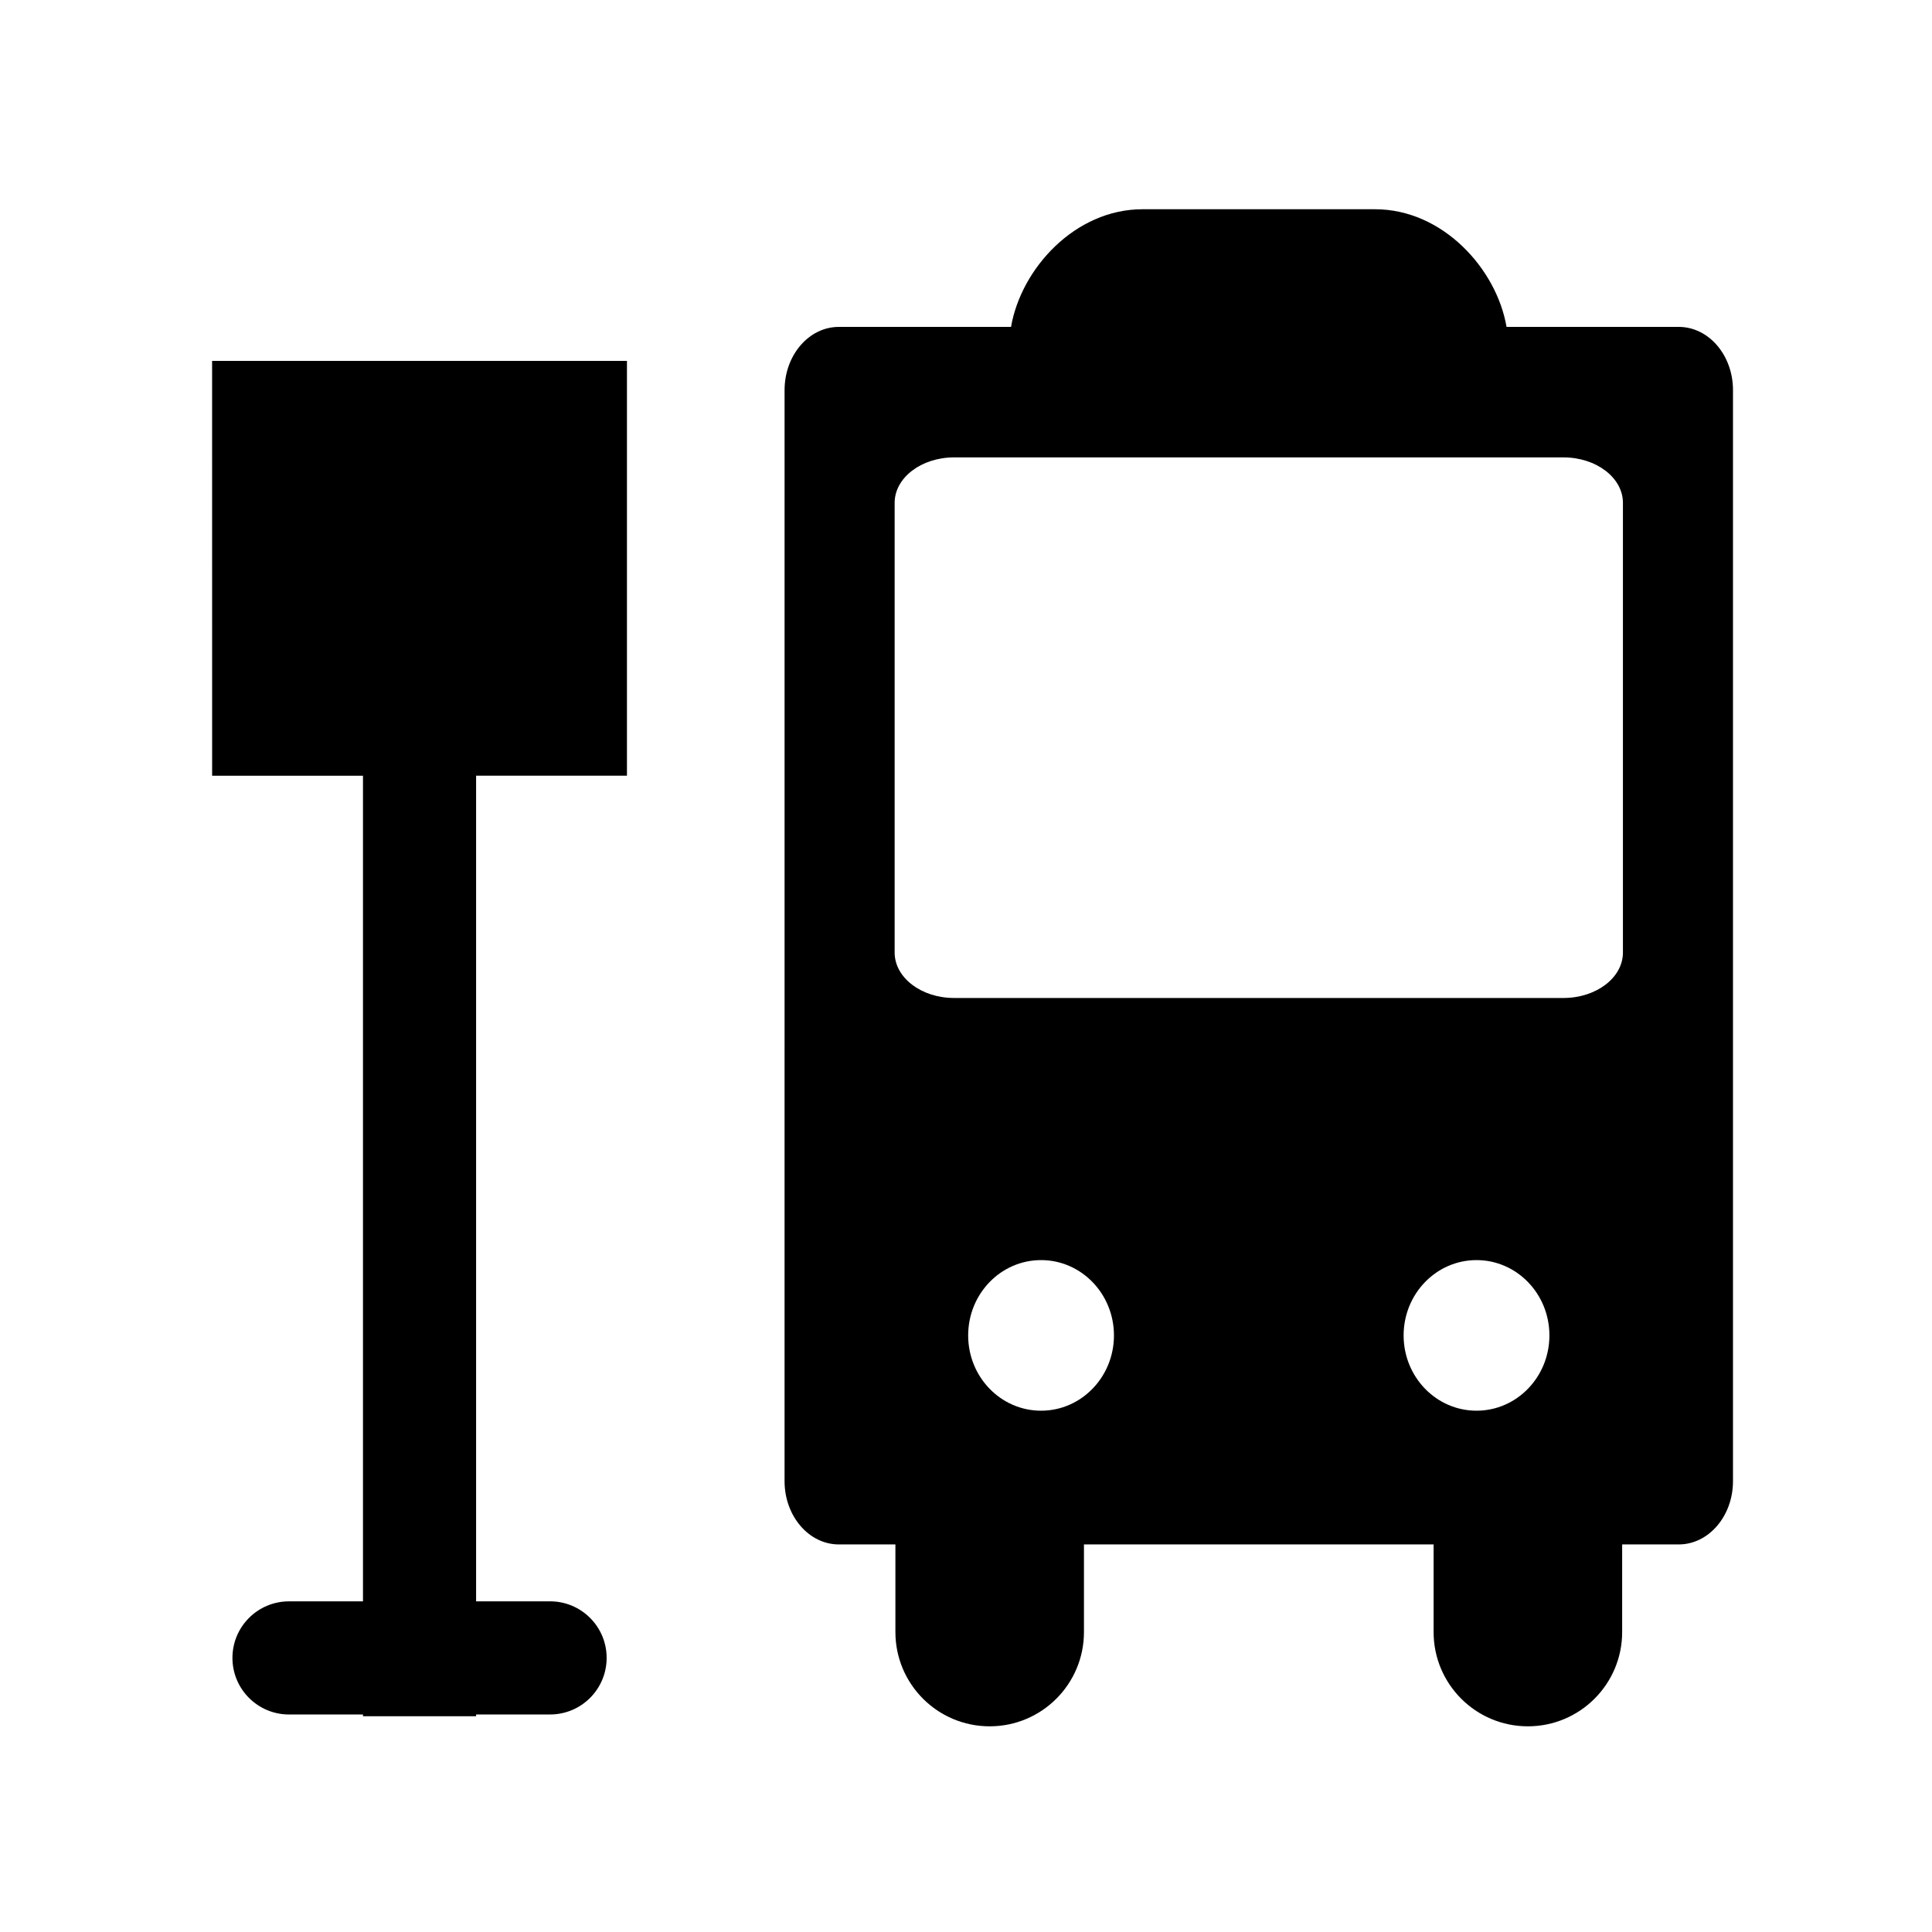
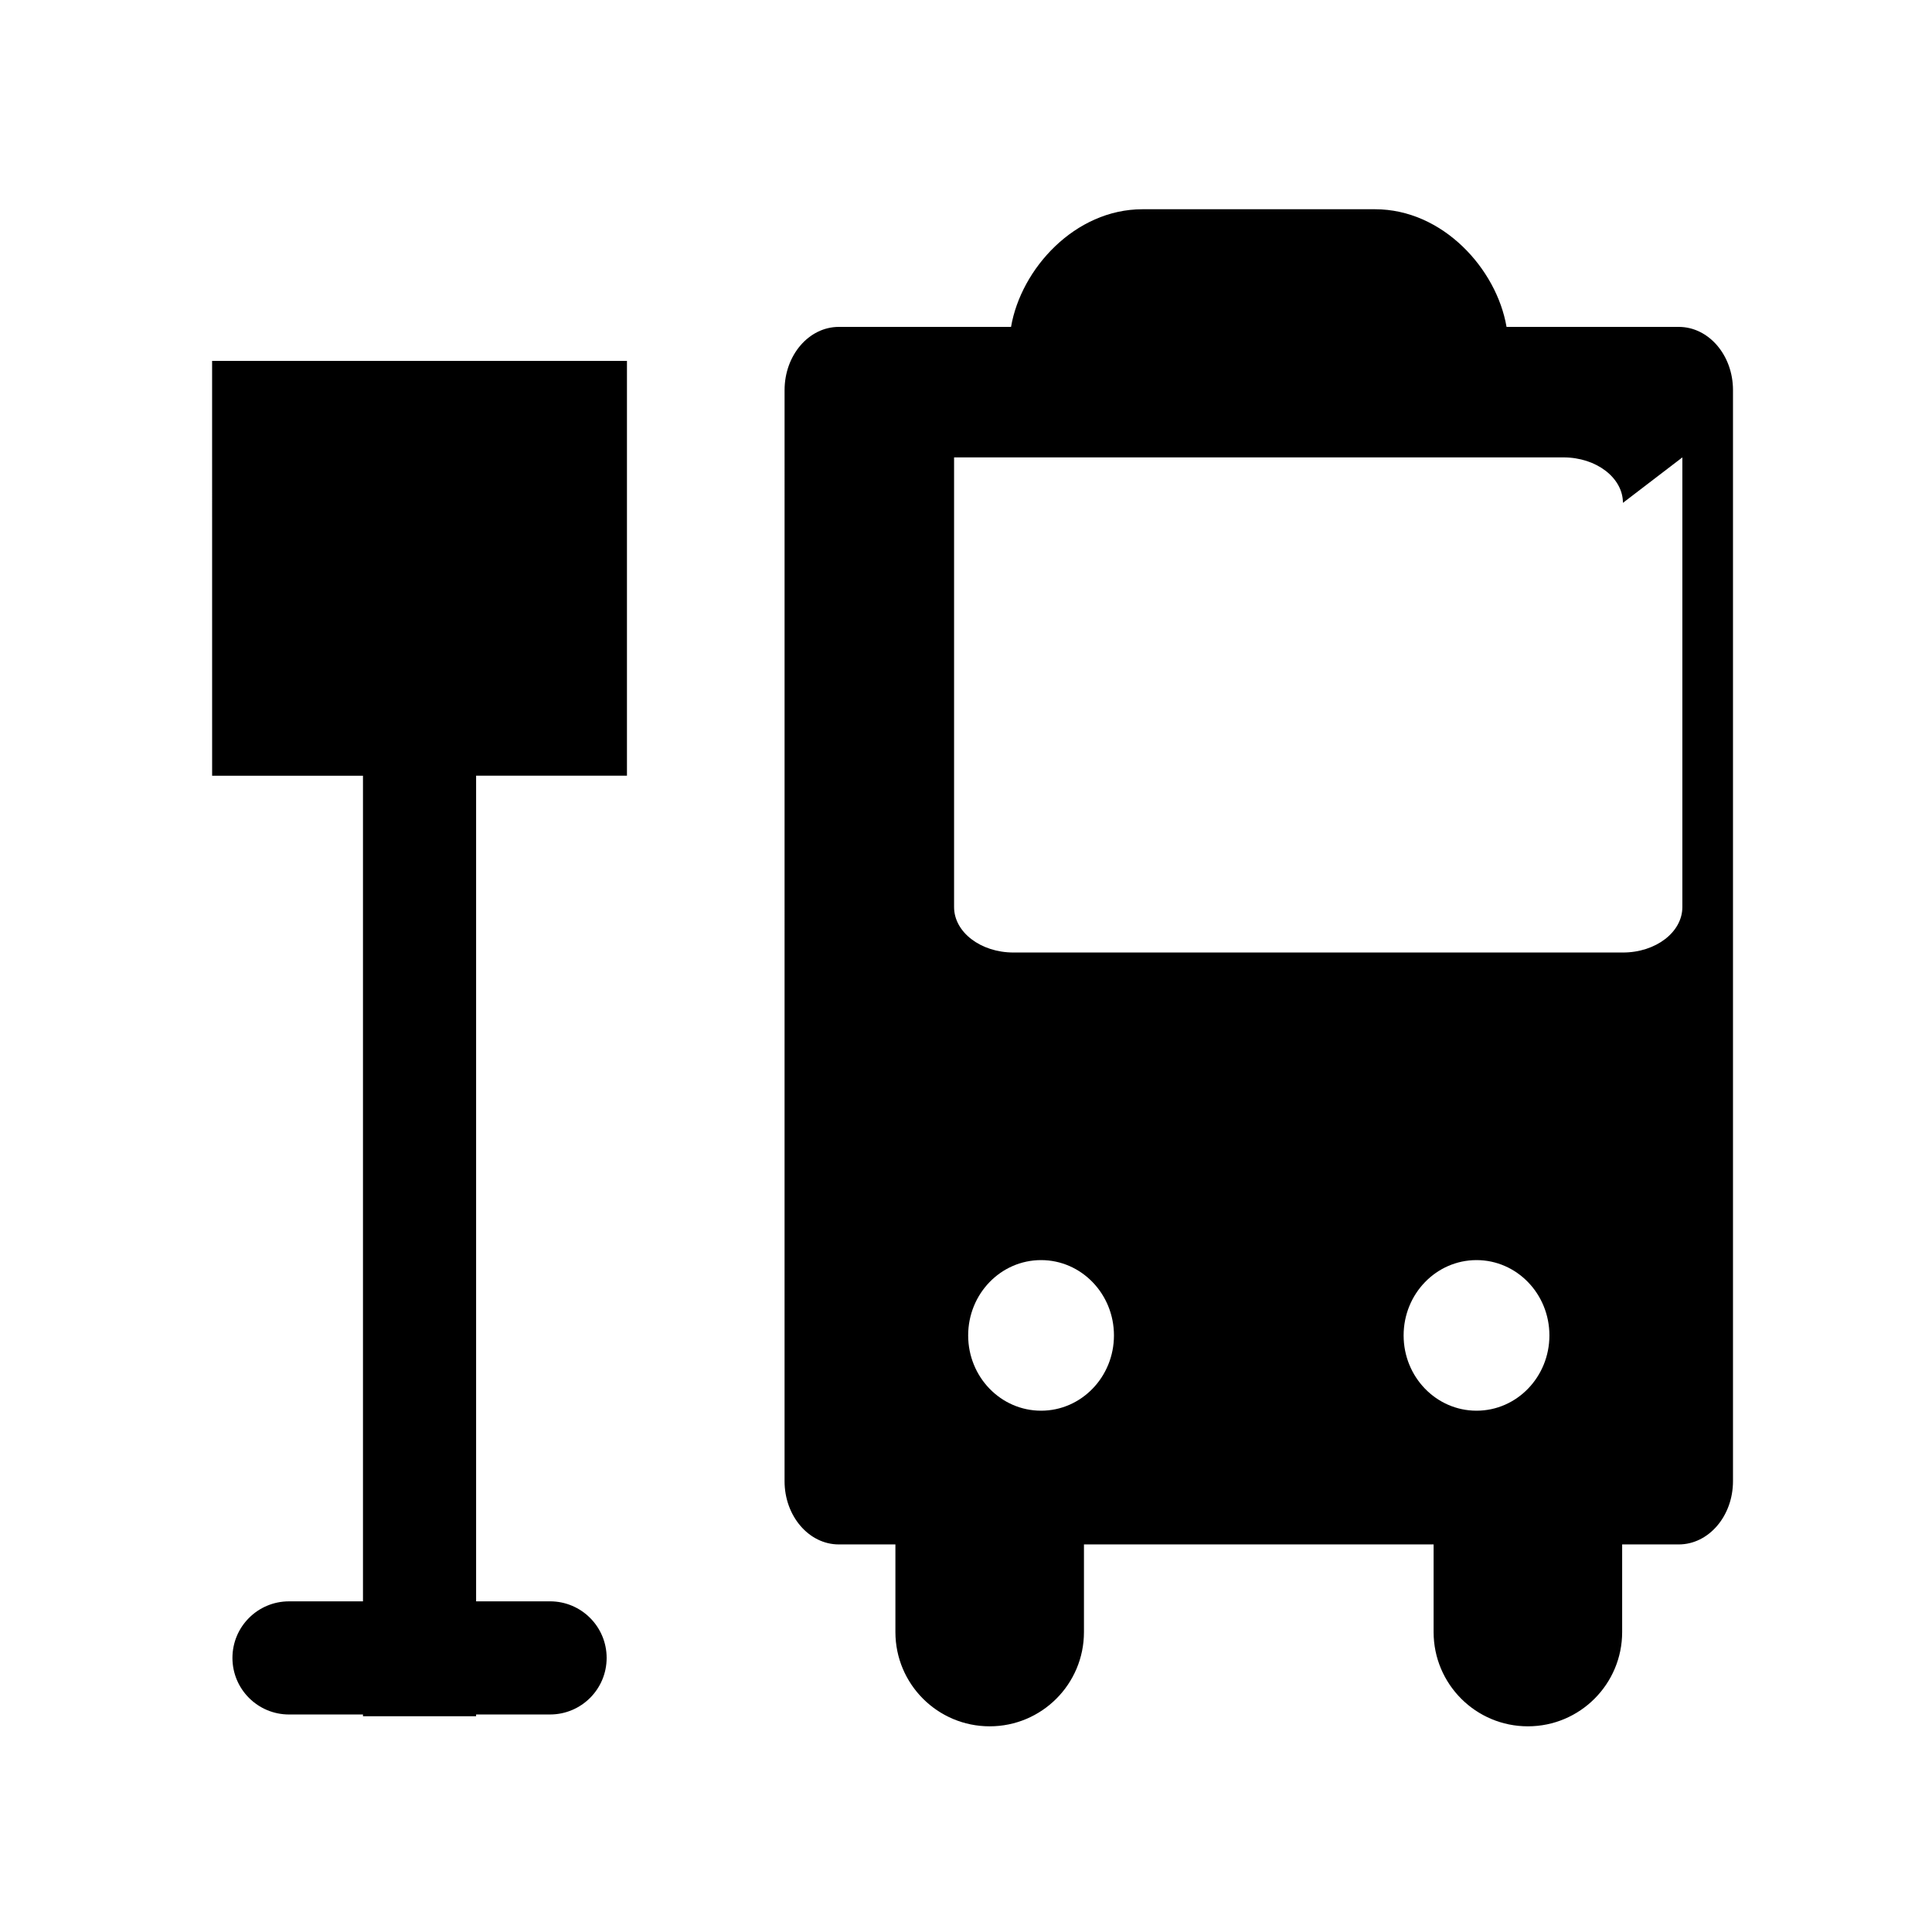
<svg xmlns="http://www.w3.org/2000/svg" fill="#000000" width="800px" height="800px" version="1.1" viewBox="144 144 512 512">
-   <path d="m200.21 239.64h109.94v109.93h-39.977v218.8h19.602c8.277 0 14.992 6.707 14.992 14.992 0 8.281-6.715 14.992-14.992 14.992l-19.602 0.004v0.465h-29.98v-0.465h-19.602c-8.277 0-14.992-6.711-14.992-14.992 0-8.289 6.715-14.992 14.992-14.992h19.602v-218.8h-39.977zm403.05 7.75v289.14c0 9.234-6.438 16.758-14.379 16.758h-14.992v23.219c0 13.801-11.191 24.984-24.984 24.984-13.801 0-24.984-11.184-24.984-24.984v-23.219h-92.66v23.219c0 13.801-11.184 24.984-24.984 24.984s-24.984-11.184-24.984-24.984v-23.219h-15c-7.934 0-14.375-7.523-14.375-16.758l0.004-289.14c0-9.262 6.438-16.758 14.375-16.758h45.641c2.629-15.375 16.898-31.18 34.832-31.18h61.637c17.945 0 32.215 15.809 34.844 31.18h45.645c7.93 0 14.367 7.496 14.367 16.758zm-164.05 250.51c0-11.023-8.645-19.961-19.316-19.961-10.676 0-19.32 8.934-19.32 19.961 0 11.02 8.645 19.949 19.32 19.949 10.668 0.004 19.316-8.934 19.316-19.949zm115.4 0c0-11.023-8.645-19.961-19.316-19.961-10.676 0-19.32 8.934-19.32 19.961 0 11.02 8.645 19.949 19.32 19.949 10.668 0.004 19.316-8.934 19.316-19.949zm19.484-220.64c0-6.641-7.055-12.047-15.754-12.047h-161.5c-8.699 0-15.75 5.402-15.75 12.047v119.17c0 6.648 7.047 12.043 15.75 12.043h161.5c8.699 0 15.754-5.387 15.754-12.043v-119.17z" />
+   <path d="m200.21 239.64h109.94v109.93h-39.977v218.8h19.602c8.277 0 14.992 6.707 14.992 14.992 0 8.281-6.715 14.992-14.992 14.992l-19.602 0.004v0.465h-29.98v-0.465h-19.602c-8.277 0-14.992-6.711-14.992-14.992 0-8.289 6.715-14.992 14.992-14.992h19.602v-218.8h-39.977zm403.05 7.75v289.14c0 9.234-6.438 16.758-14.379 16.758h-14.992v23.219c0 13.801-11.191 24.984-24.984 24.984-13.801 0-24.984-11.184-24.984-24.984v-23.219h-92.66v23.219c0 13.801-11.184 24.984-24.984 24.984s-24.984-11.184-24.984-24.984v-23.219h-15c-7.934 0-14.375-7.523-14.375-16.758l0.004-289.14c0-9.262 6.438-16.758 14.375-16.758h45.641c2.629-15.375 16.898-31.18 34.832-31.18h61.637c17.945 0 32.215 15.809 34.844 31.18h45.645c7.93 0 14.367 7.496 14.367 16.758zm-164.05 250.51c0-11.023-8.645-19.961-19.316-19.961-10.676 0-19.32 8.934-19.32 19.961 0 11.02 8.645 19.949 19.32 19.949 10.668 0.004 19.316-8.934 19.316-19.949zm115.4 0c0-11.023-8.645-19.961-19.316-19.961-10.676 0-19.32 8.934-19.32 19.961 0 11.02 8.645 19.949 19.32 19.949 10.668 0.004 19.316-8.934 19.316-19.949zm19.484-220.64c0-6.641-7.055-12.047-15.754-12.047h-161.5v119.17c0 6.648 7.047 12.043 15.75 12.043h161.5c8.699 0 15.754-5.387 15.754-12.043v-119.17z" />
</svg>